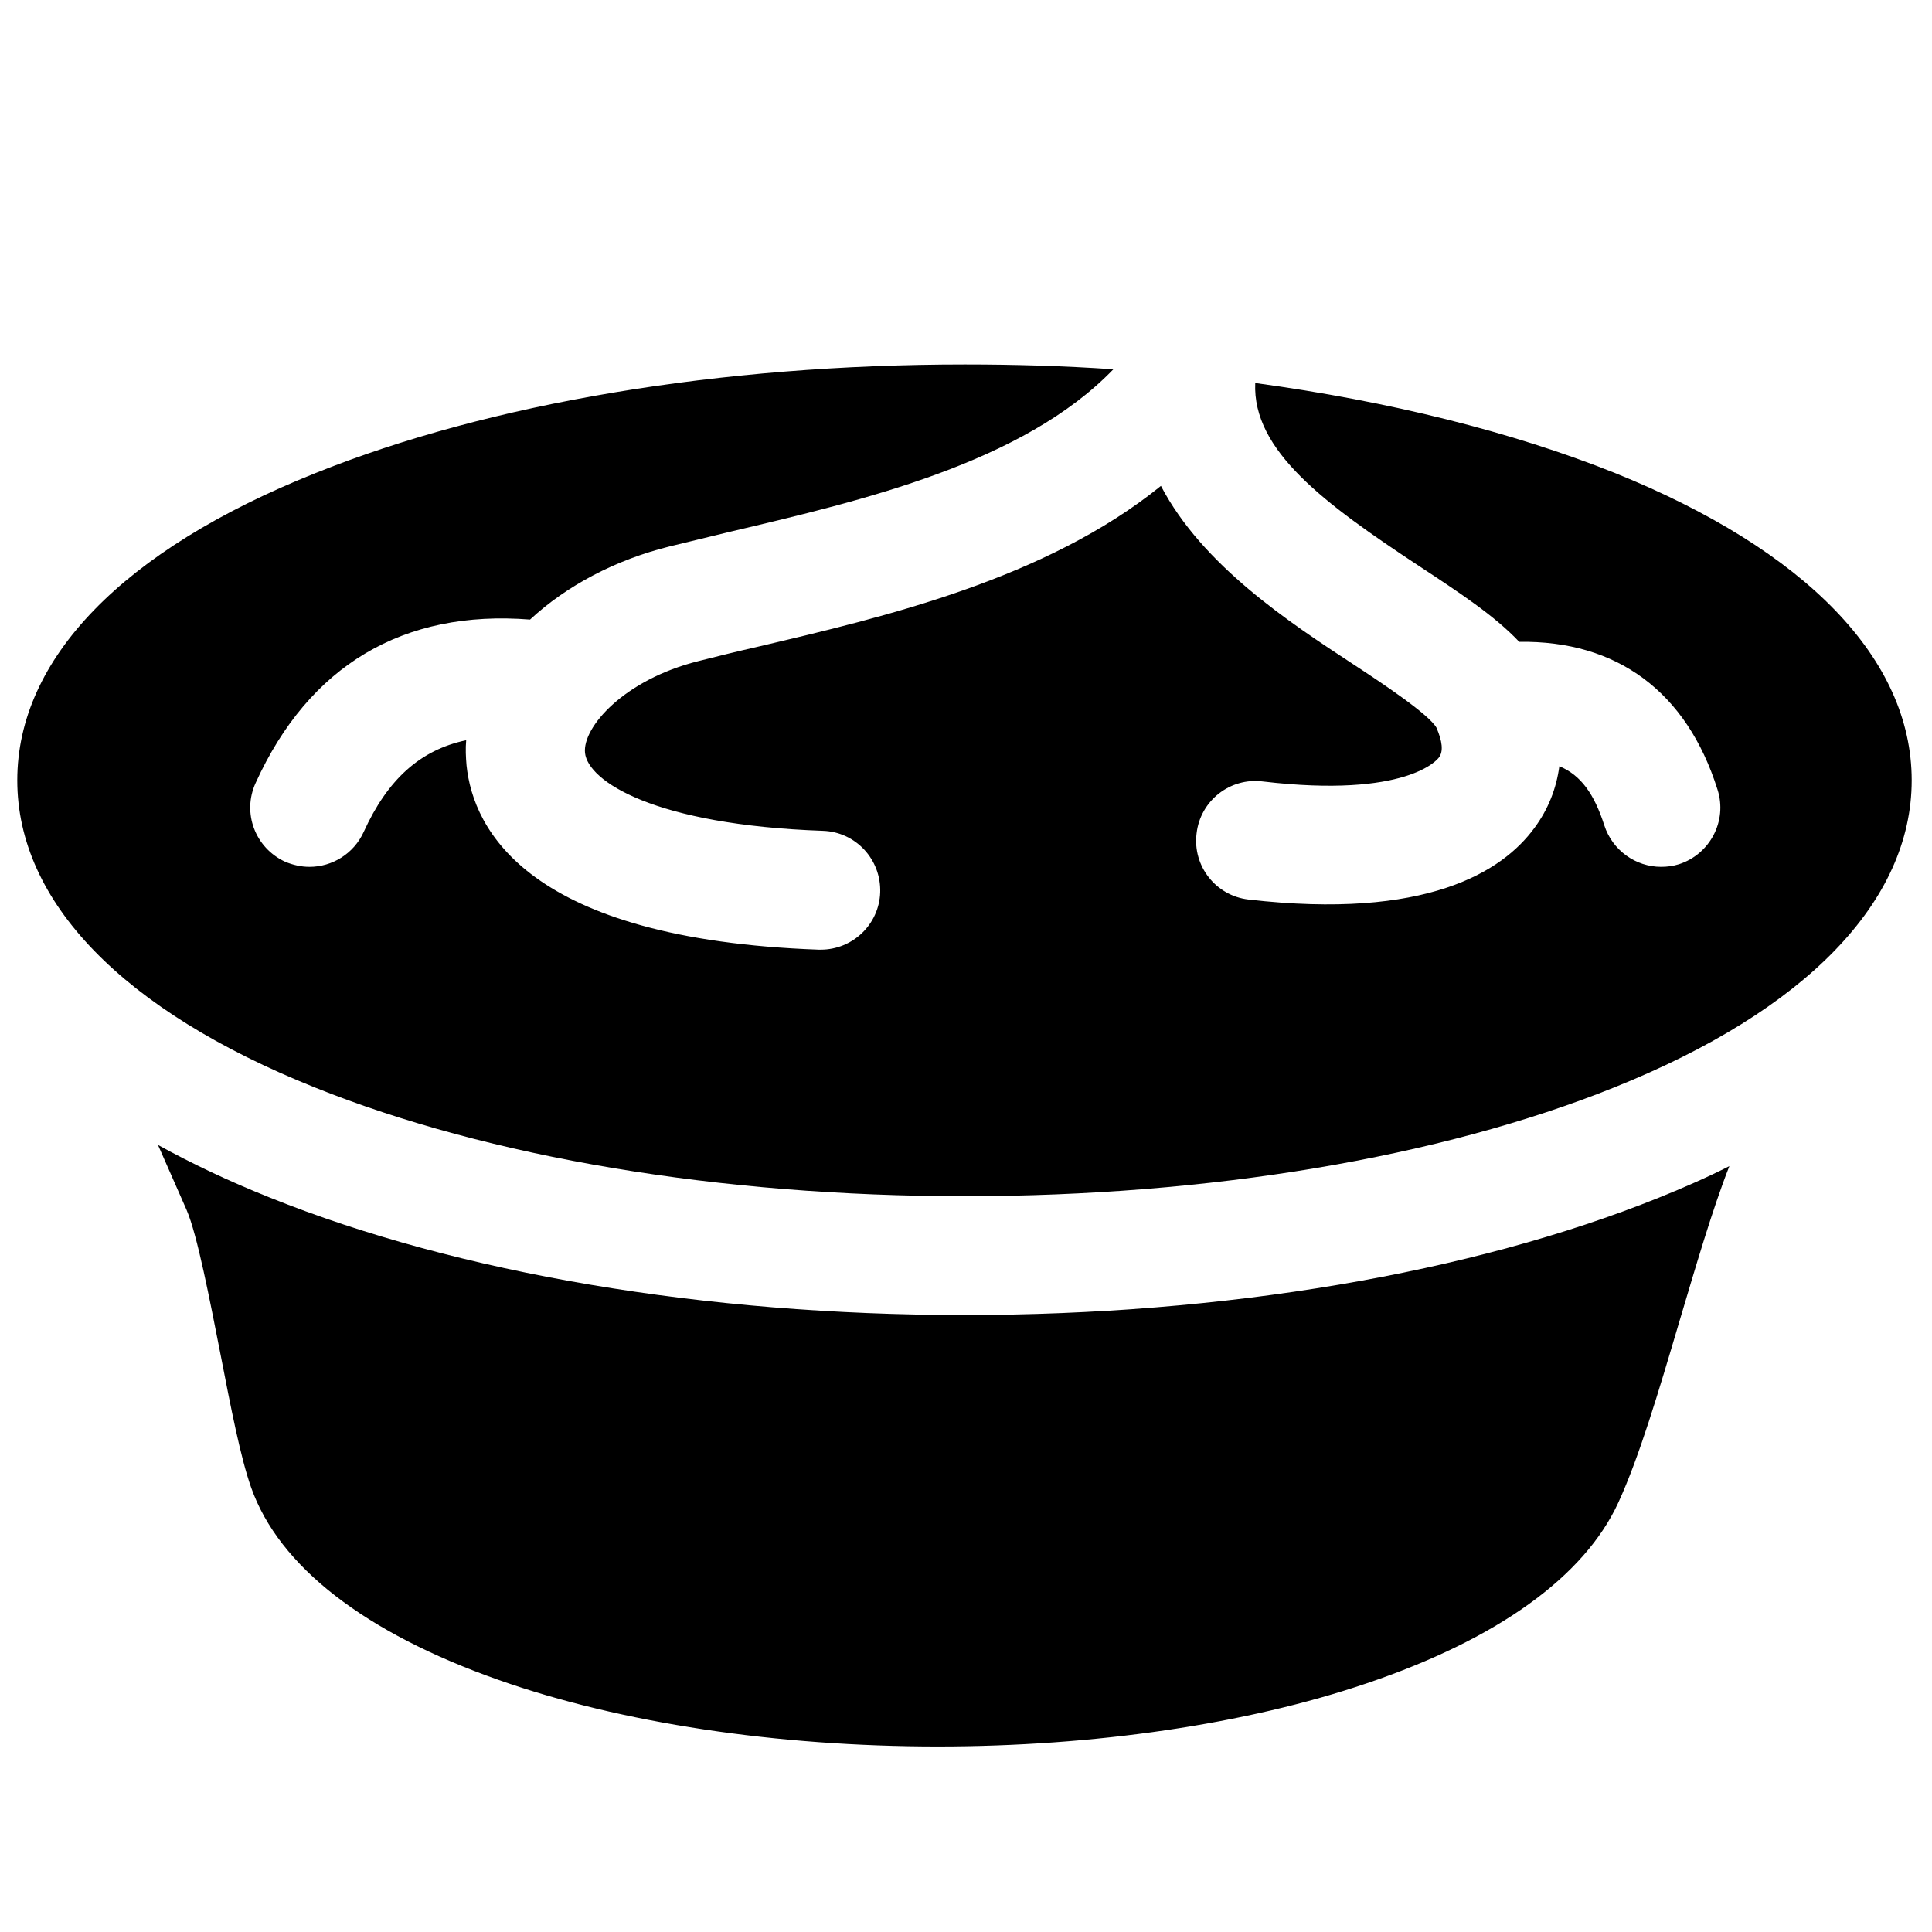
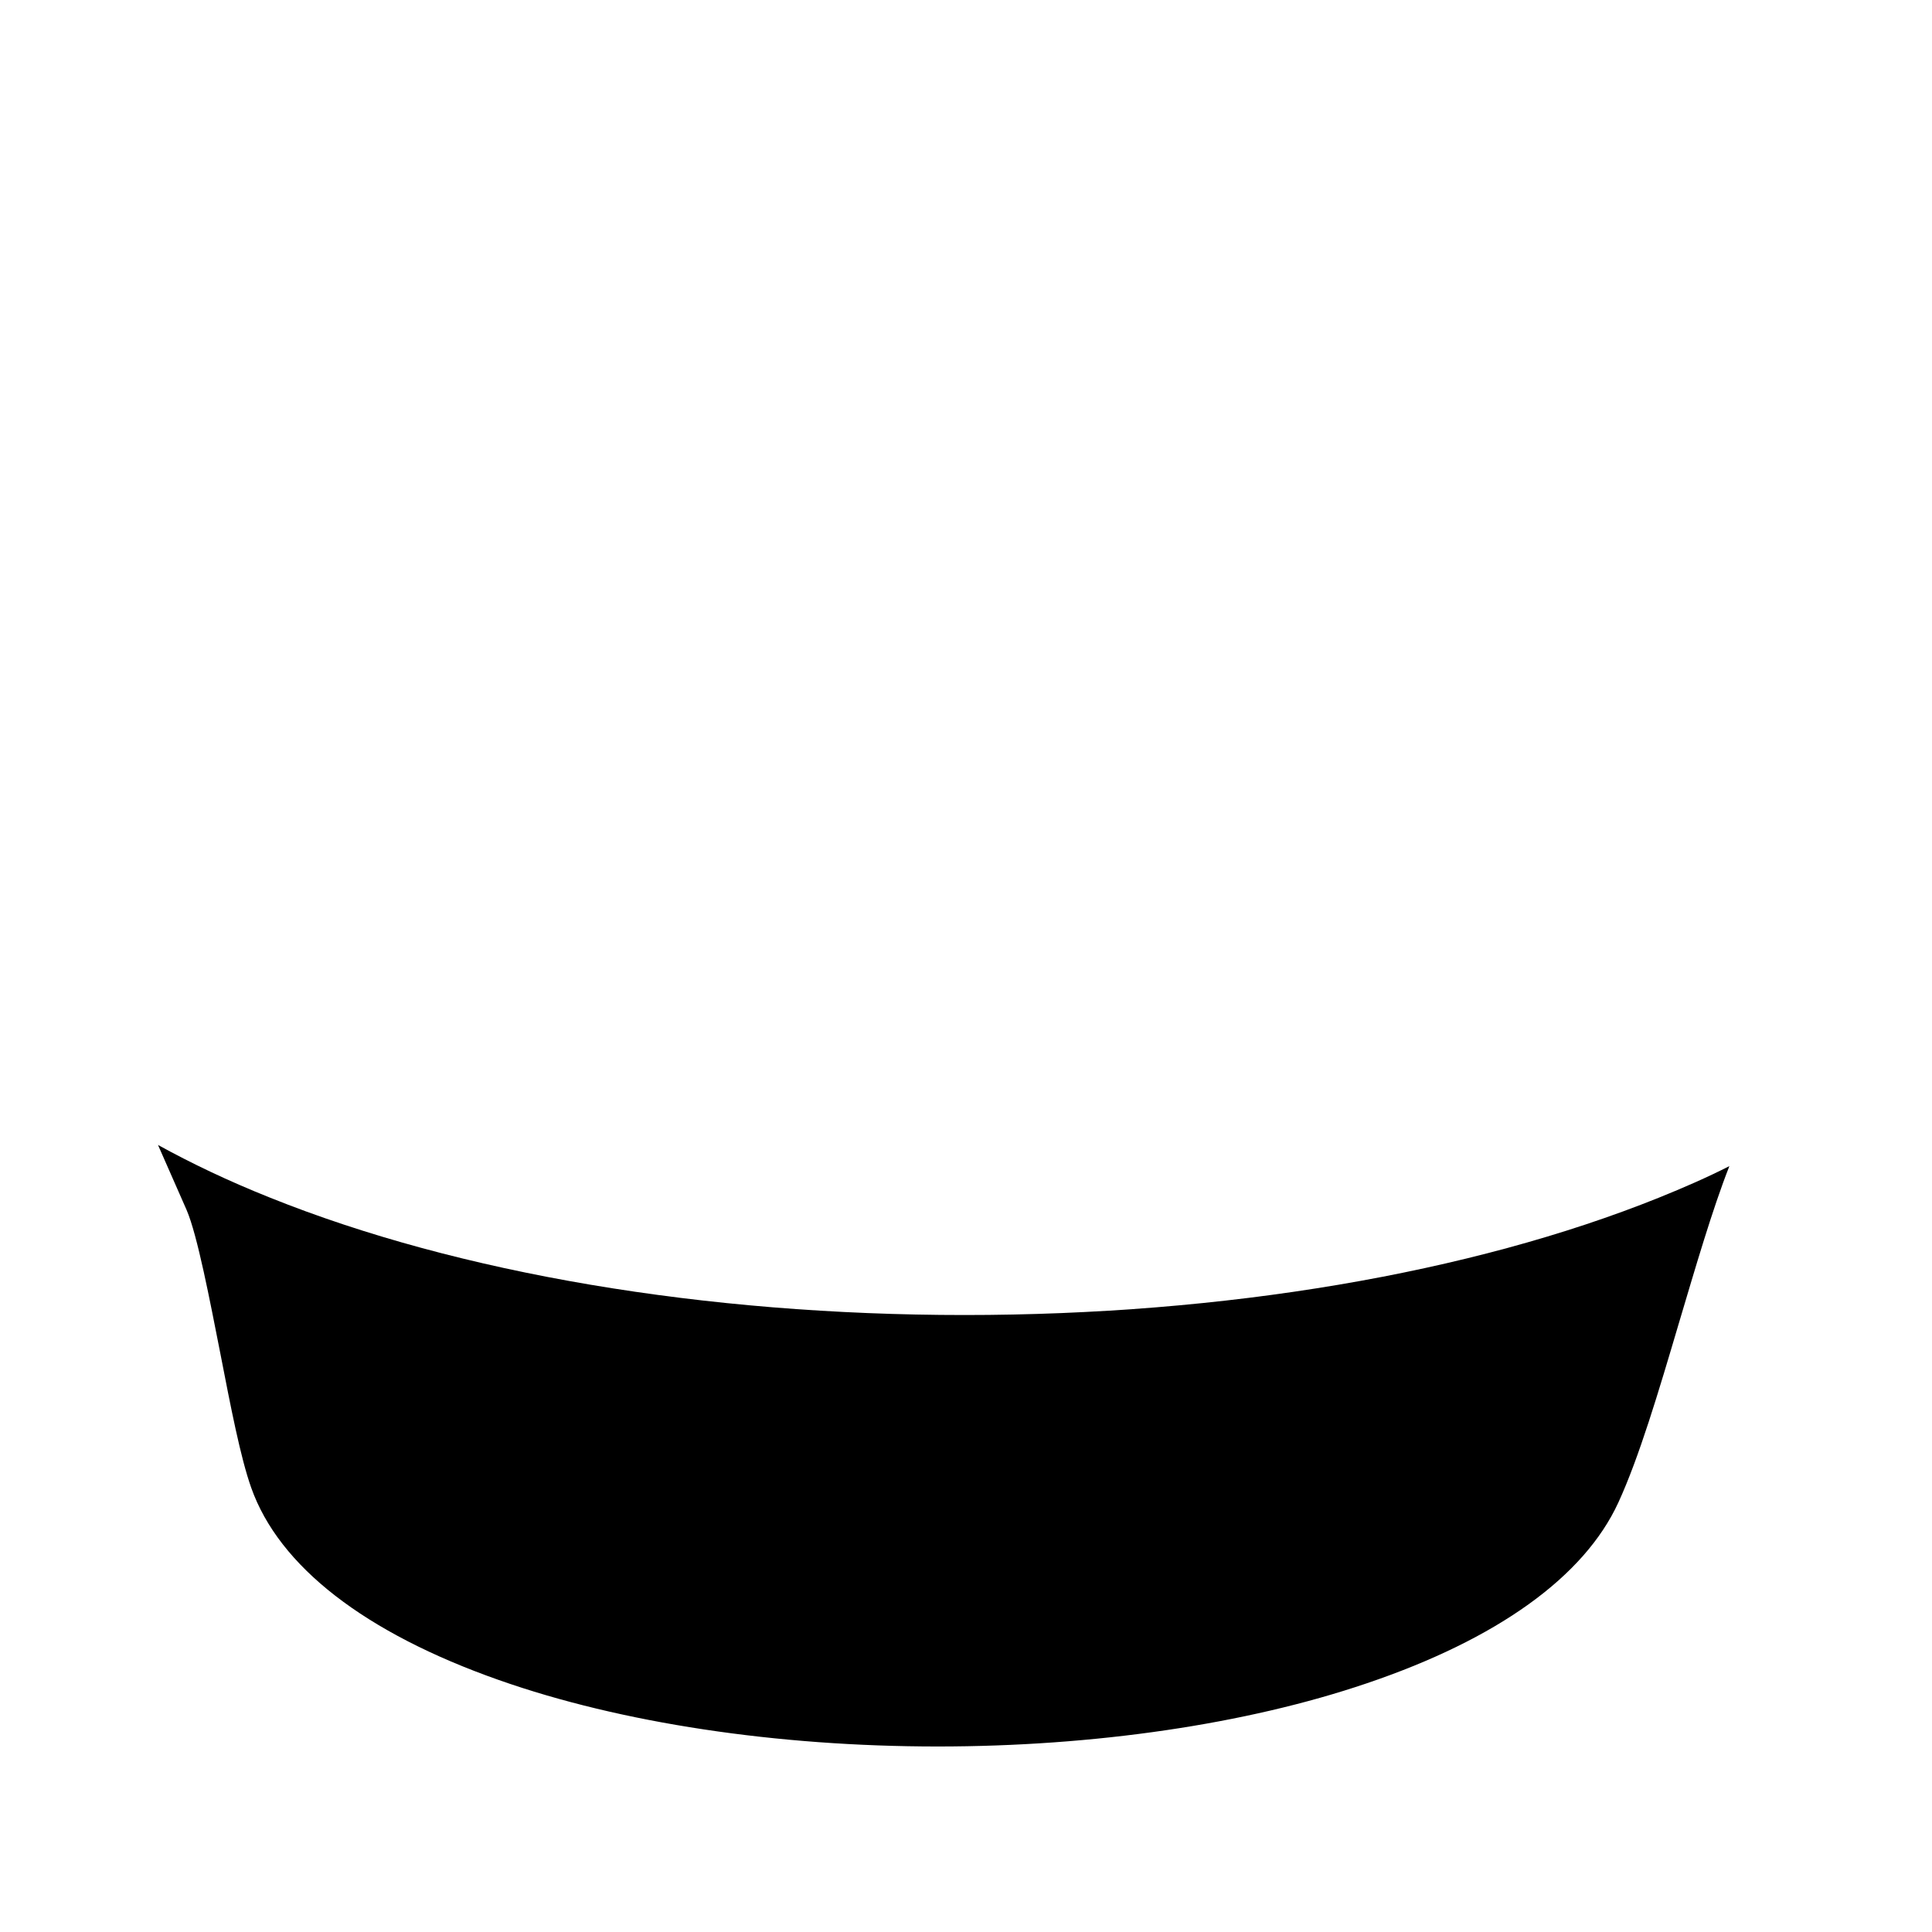
<svg xmlns="http://www.w3.org/2000/svg" width="800px" height="800px" version="1.1" viewBox="144 144 512 512">
  <defs>
    <clipPath id="a">
-       <path d="m148.09 240h502.91v222h-502.91z" />
-     </clipPath>
+       </clipPath>
  </defs>
  <g clip-path="url(#a)">
    <path d="m571.9 269.32c-27.355-10.922-59.828-18.992-95.25-23.812-0.789 17.91 18.402 31.98 43.297 48.414 10.922 7.184 20.172 13.285 26.668 20.172 25.879-0.395 44.379 13.188 52.547 39.164 2.656 8.266-1.969 17.121-10.234 19.777-1.574 0.492-3.148 0.688-4.723 0.688-6.691 0-12.891-4.328-15.055-11.02-2.656-8.266-6.199-13.285-11.906-15.645-0.789 5.902-2.953 11.414-6.594 16.336-8.562 11.711-28.734 24.402-75.77 18.992-8.66-0.984-14.859-8.855-13.777-17.516 0.984-8.66 8.855-14.859 17.516-13.777 38.277 4.527 46.445-5.902 46.738-6.394 1.18-1.574 0.887-4.231-0.688-7.871-2.066-3.543-13.973-11.512-21.941-16.727-17.121-11.219-40.051-26.273-51.07-47.332-30.504 24.699-73.309 34.734-106.77 42.605-5.609 1.277-10.824 2.559-15.844 3.836-19.68 4.922-30.699 17.516-30.012 24.305 0.789 7.477 18.203 19.09 63.074 20.664 8.66 0.297 15.449 7.578 15.152 16.336-0.297 8.461-7.281 15.152-15.742 15.152h-0.59c-77.047-2.754-91.512-31.785-93.285-48.805-0.195-2.262-0.297-4.43-0.098-6.691-12.203 2.559-20.859 10.43-27.16 24.305-2.656 5.805-8.363 9.25-14.367 9.25-2.164 0-4.43-0.492-6.496-1.379-7.871-3.641-11.414-12.891-7.773-20.859 14.168-31.191 39.164-45.953 72.719-43.297 9.645-8.953 22.633-15.844 37-19.387 5.215-1.277 10.527-2.559 16.234-3.938 35.031-8.266 77.441-18.203 101.35-43-12.891-0.887-26.074-1.277-39.359-1.277-64.848 0-125.95 10.234-172.2 28.832-50.969 20.363-78.914 49.195-78.914 81.371s27.945 61.008 78.82 81.379c46.25 18.598 107.45 28.832 172.2 28.832 64.746 0 125.95-10.234 172.2-28.832 50.773-20.367 78.82-49.297 78.82-81.379 0-32.078-27.945-61.008-78.723-81.473z" />
  </g>
  <path d="m583.61 461.4c-49.891 20.074-115.23 31.094-184.01 31.094s-134.02-11.02-184.01-31.094c-11.121-4.43-20.961-9.152-29.719-13.973l7.578 17.219c2.856 6.594 6.199 24.109 8.953 38.082 2.754 14.168 5.312 27.453 8.168 35.523 7.379 20.859 30.109 38.473 65.633 50.973 32.375 11.414 73.703 17.613 116.31 17.613 41.426 0 81.77-5.902 113.65-16.727 34.637-11.711 57.664-28.242 66.715-47.922 5.512-12.004 10.629-29.227 16.039-47.527 4.43-14.859 8.855-30.109 13.383-41.625-5.805 2.953-12.102 5.707-18.695 8.363z" />
</svg>